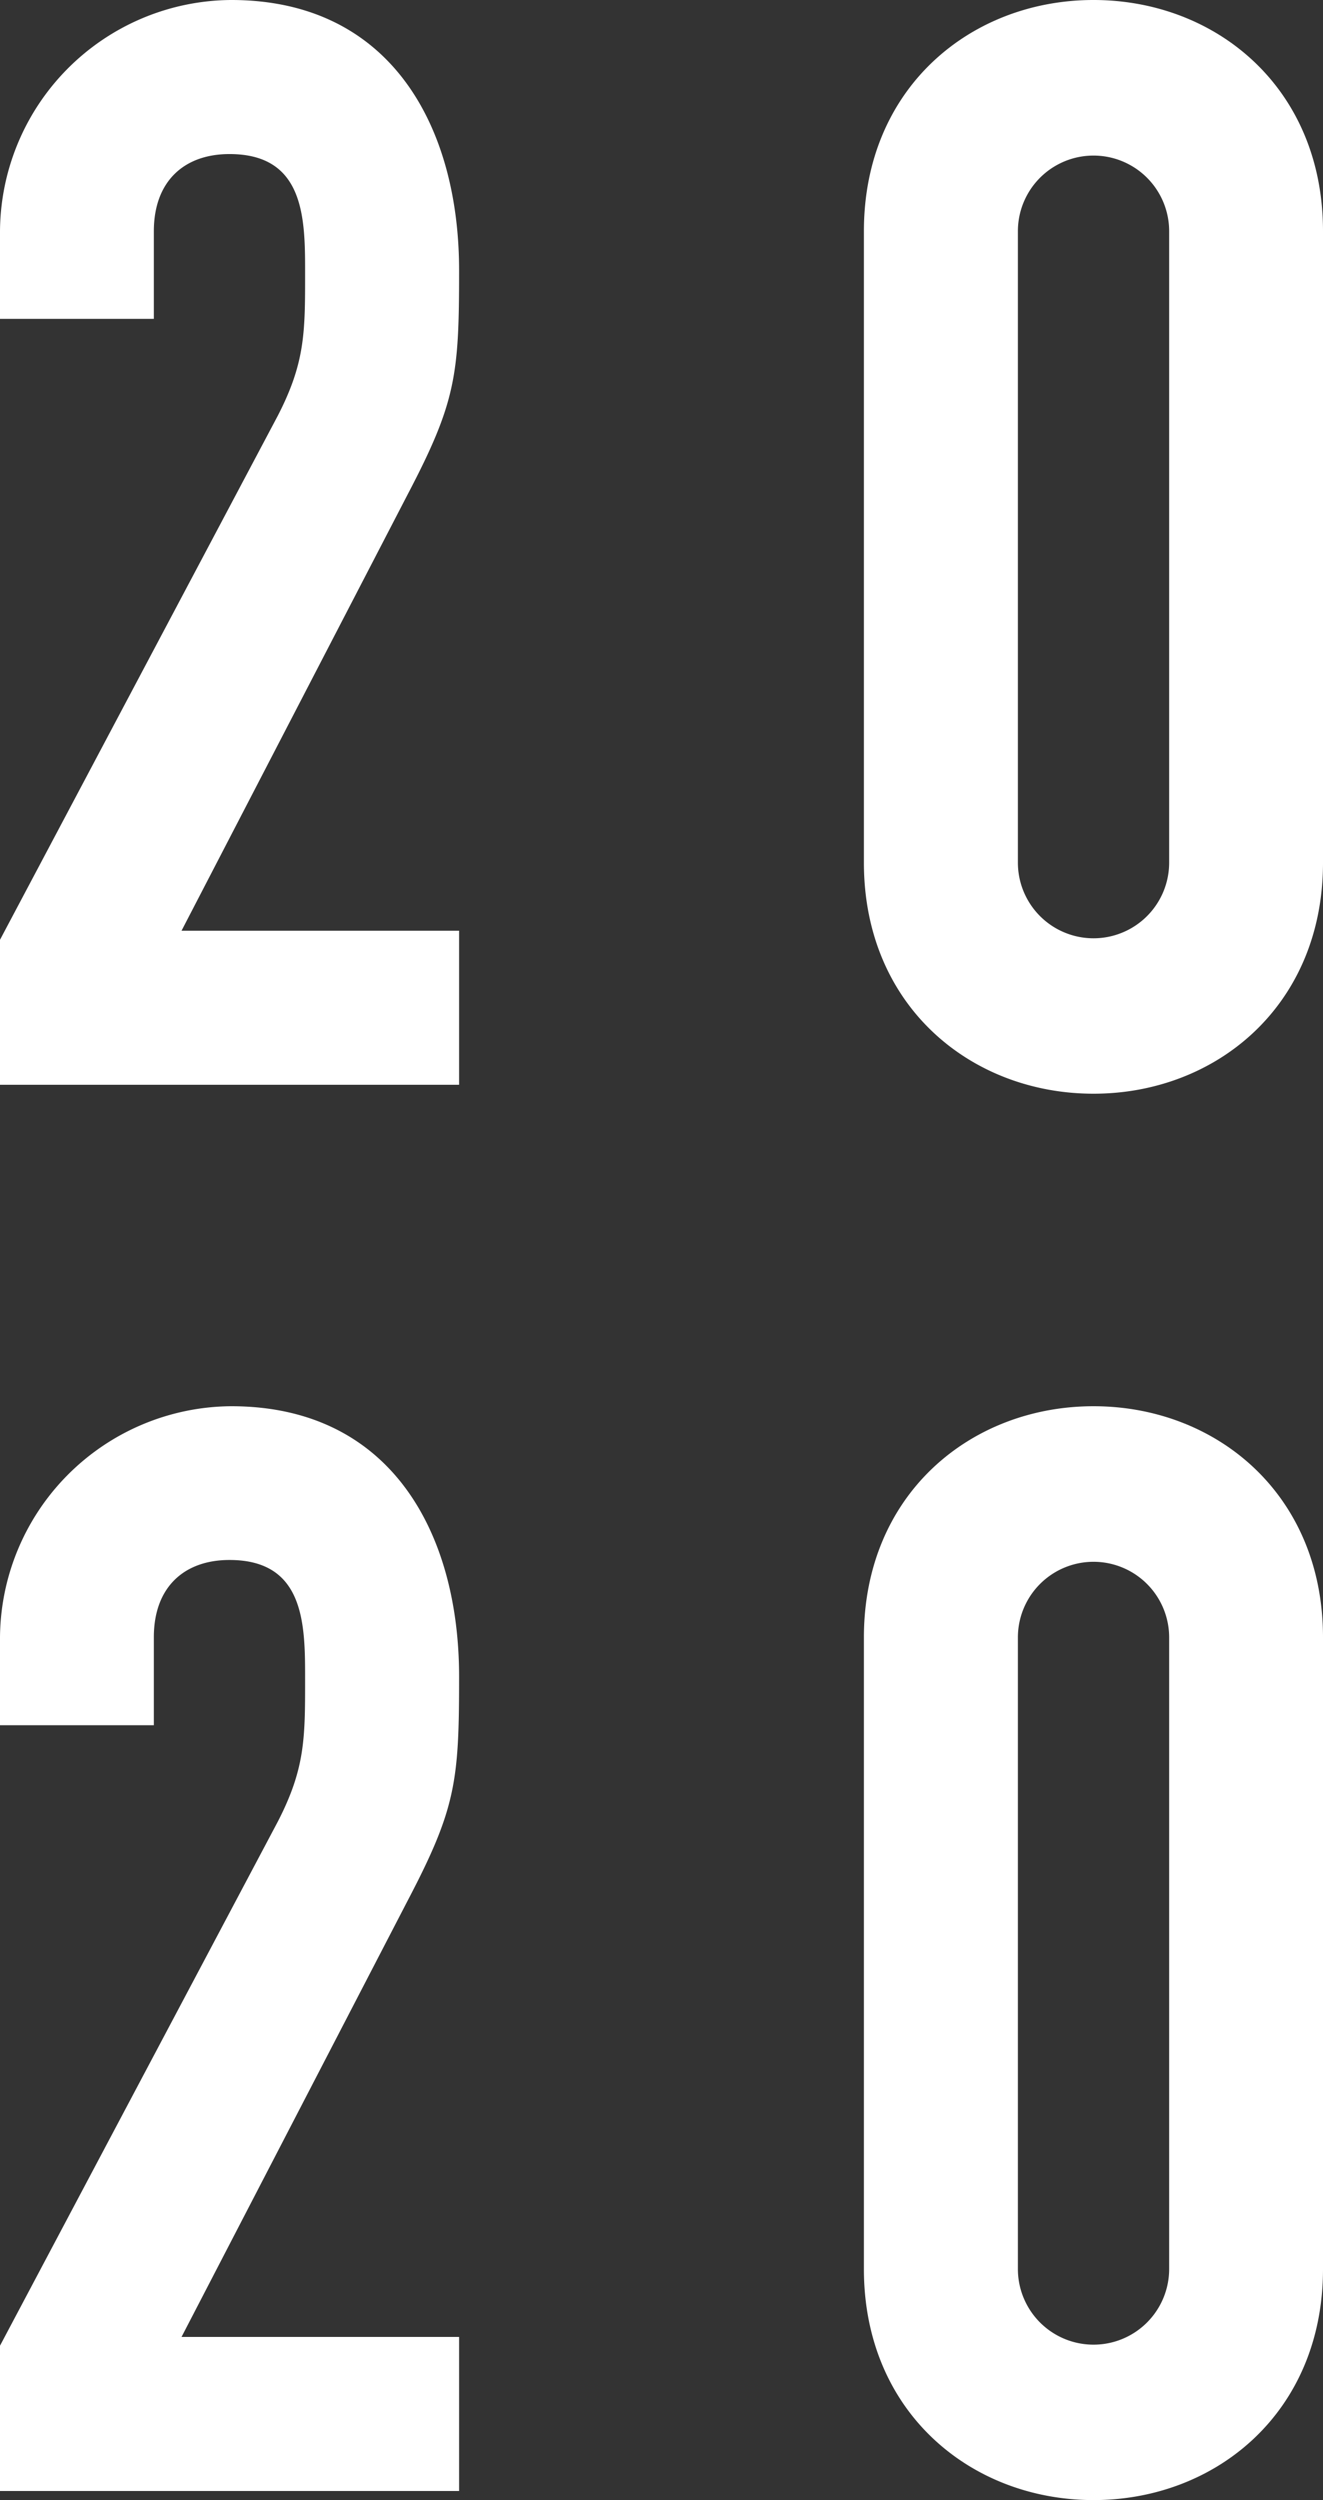
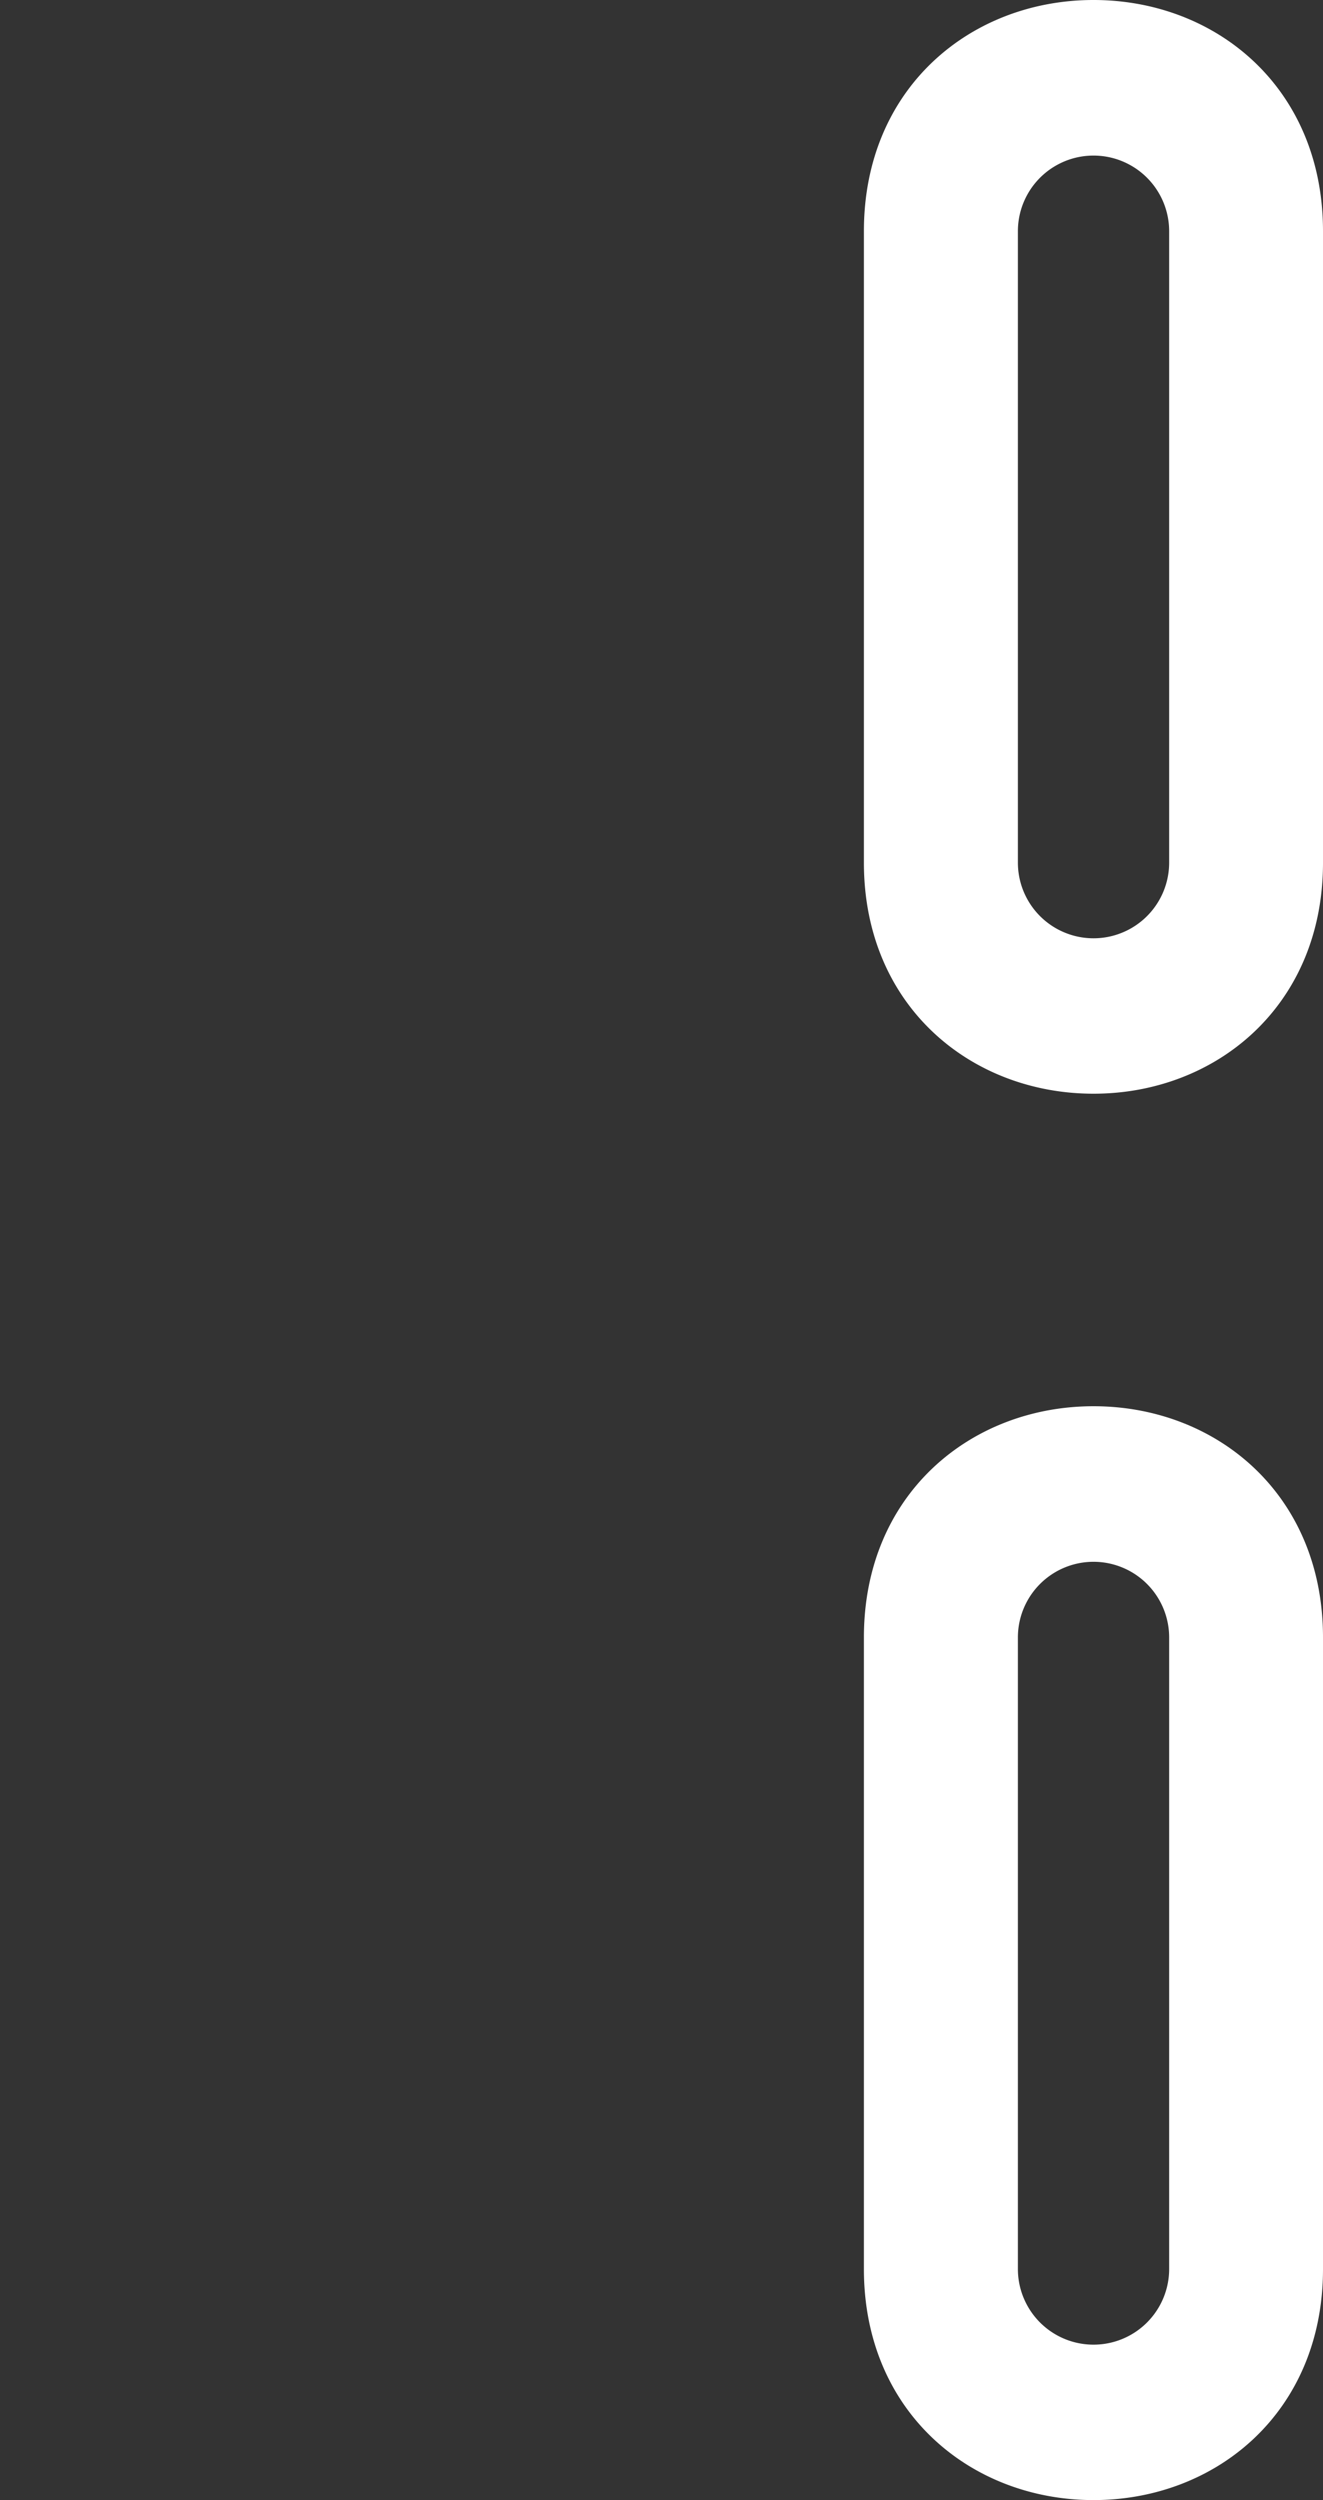
<svg xmlns="http://www.w3.org/2000/svg" viewBox="0 0 87.46 165.2">
  <rect x="0" y="0" width="87.46" height="165.2" fill="#333333" stroke="none" />
  <defs>
    <style>.cls-1{fill:#fff;}</style>
  </defs>
  <g id="レイヤー_2" data-name="レイヤー 2">
    <g id="レイヤー_1-2" data-name="レイヤー 1">
-       <path class="cls-1" d="M0,62.1,18.37,27.46c1.8-3.5,1.8-5.5,1.8-9.39,0-3.59,0-7.89-5-7.89-3,0-5,1.8-5,5.1v5.79H0v-5.6A15.38,15.38,0,0,1,15.28,0C25.86,0,30.35,8.39,30.35,17.87c0,6.89-.2,8.69-3.39,14.78L12,61.5H30.35V71.68H0Z" />
      <path class="cls-1" d="M57.11,15.28C57.11,5.79,64.2,0,72.29,0S87.46,5.79,87.46,15.28V57c0,9.48-7.09,15.27-15.17,15.27S57.11,66.49,57.11,57ZM67.29,57a5,5,0,1,0,10,0V15.28a5,5,0,1,0-10,0Z" />
-       <path class="cls-1" d="M0,155l18.37-34.64c1.8-3.5,1.8-5.5,1.8-9.39,0-3.59,0-7.89-5-7.89-3,0-5,1.8-5,5.1V114H0V108.4A15.39,15.39,0,0,1,15.28,92.92c10.58,0,15.07,8.39,15.07,17.87,0,6.89-.2,8.69-3.39,14.78L12,154.42H30.35V164.6H0Z" />
      <path class="cls-1" d="M57.11,108.2c0-9.49,7.09-15.28,15.18-15.28s15.17,5.79,15.17,15.28v41.73c0,9.48-7.09,15.27-15.17,15.27s-15.18-5.79-15.18-15.27Zm10.18,41.73a5,5,0,1,0,10,0V108.2a5,5,0,1,0-10,0Z" />
    </g>
  </g>
</svg>